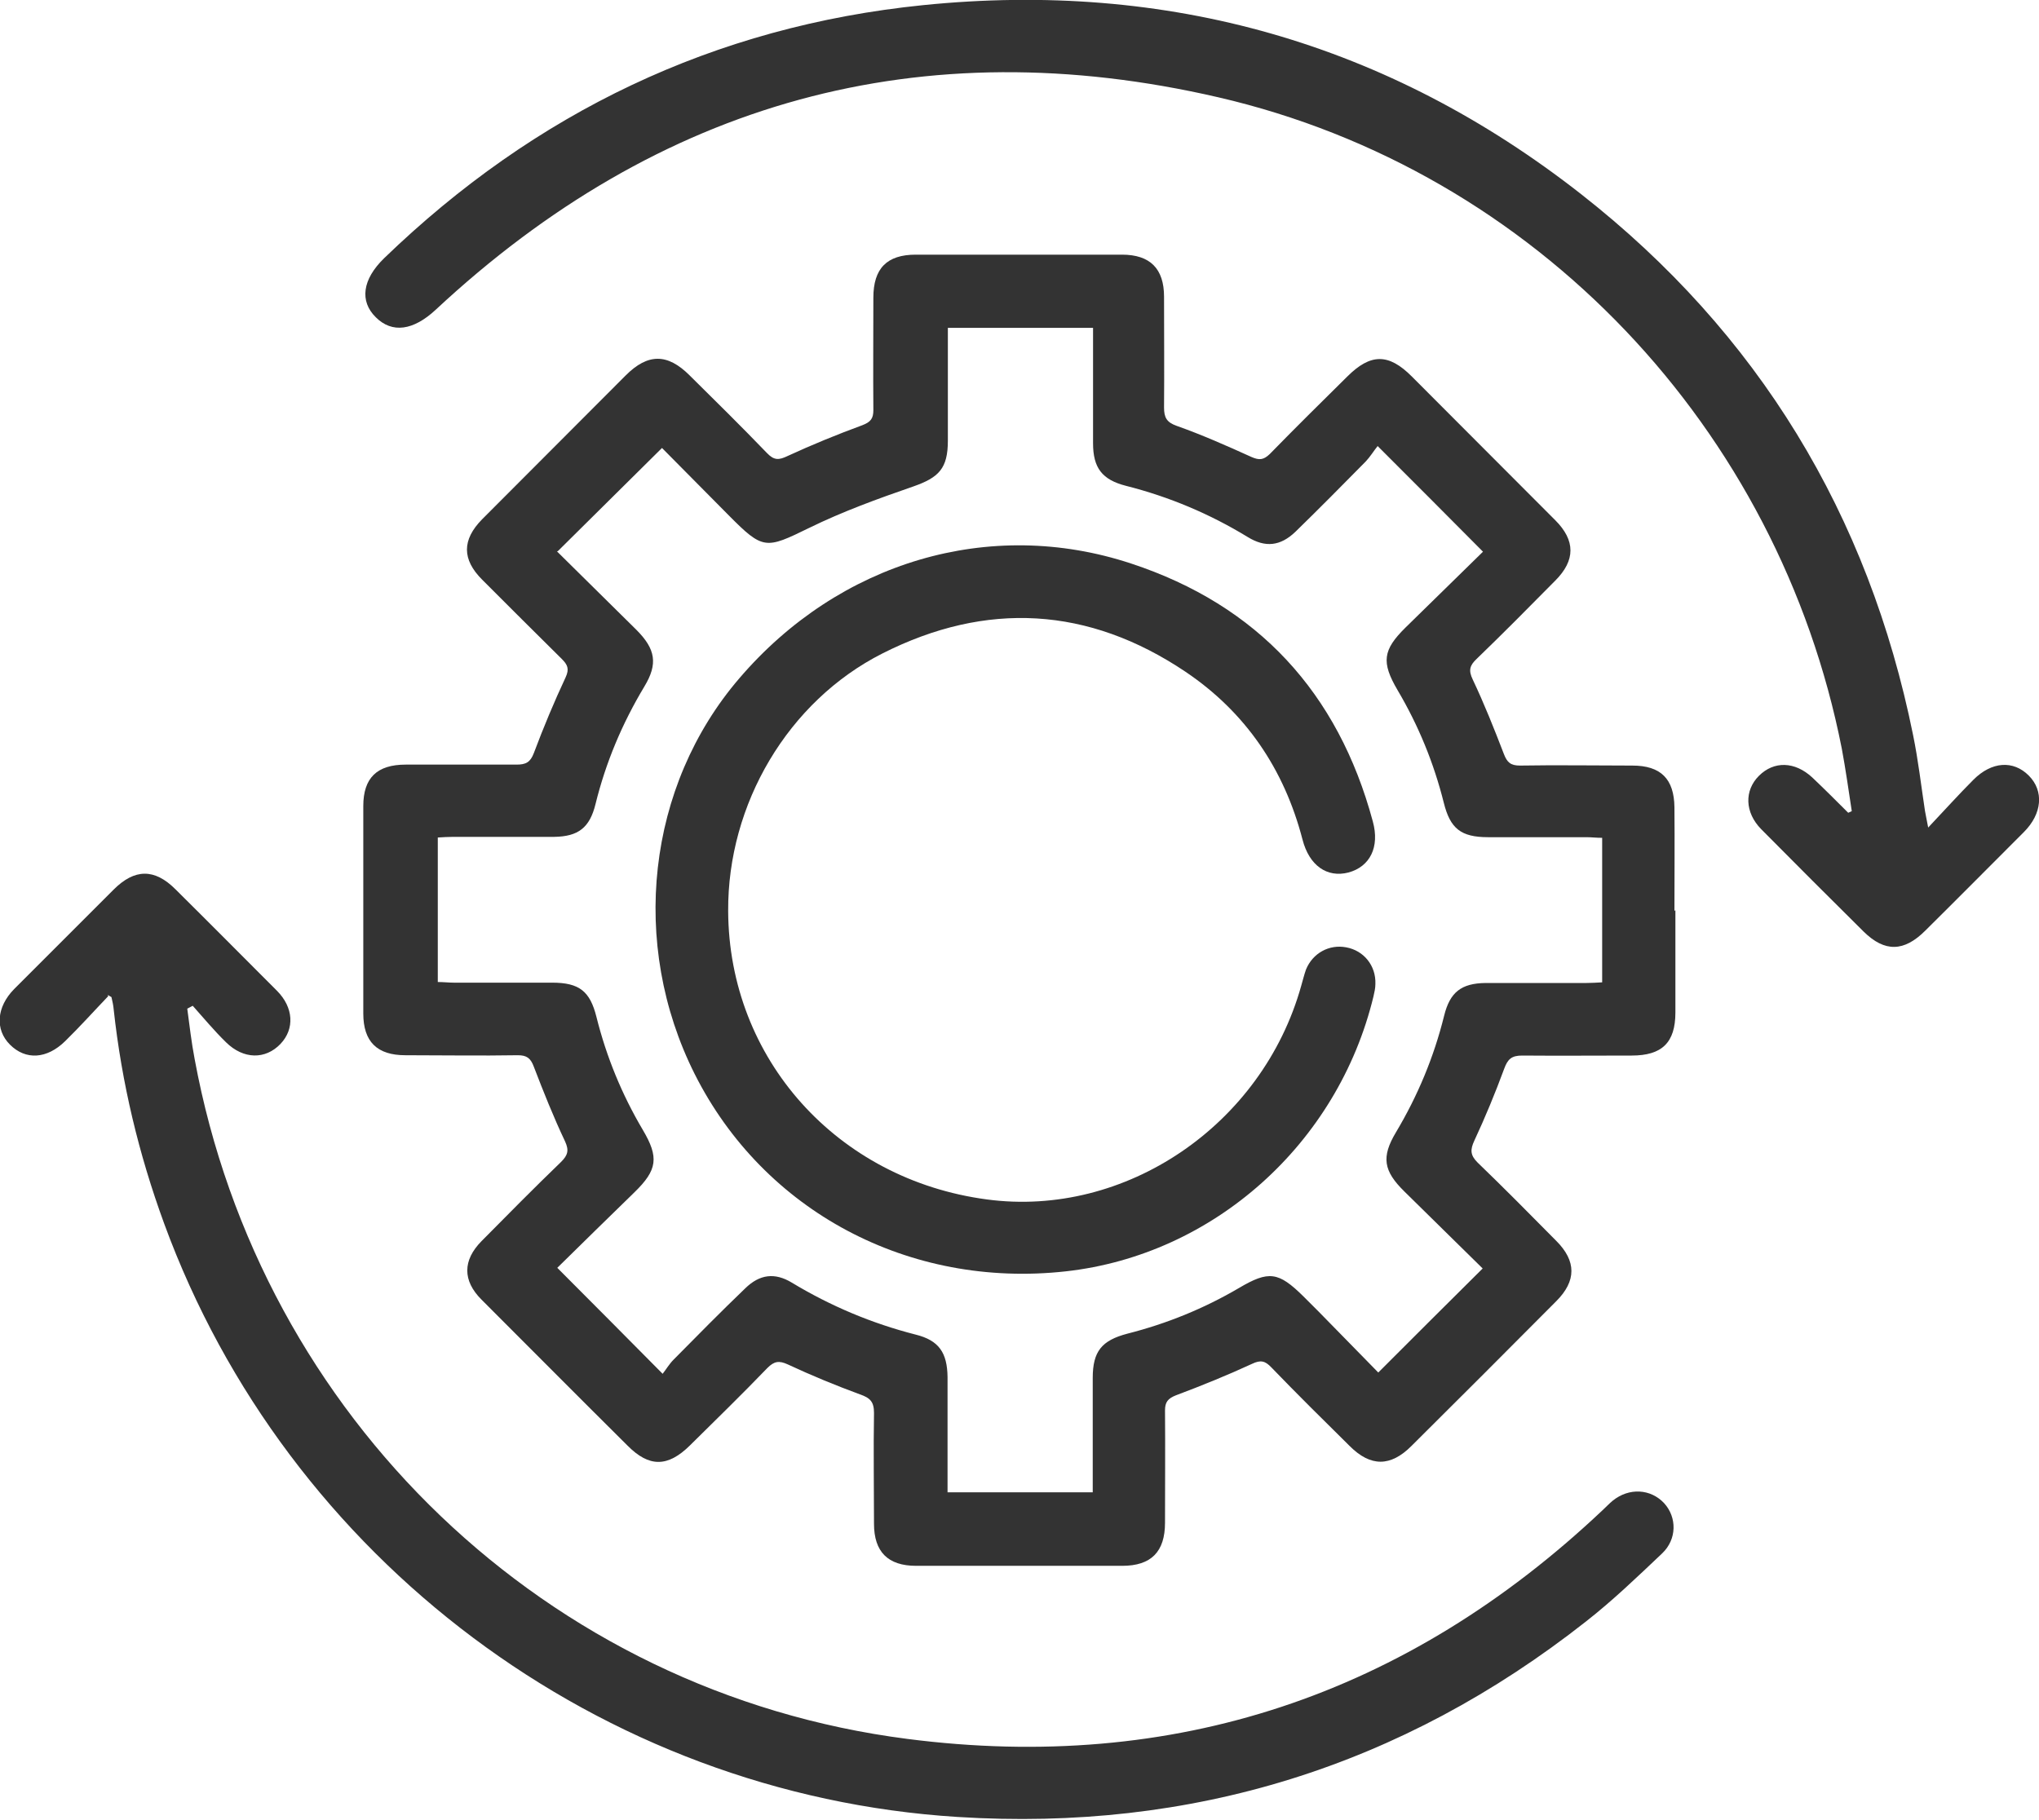
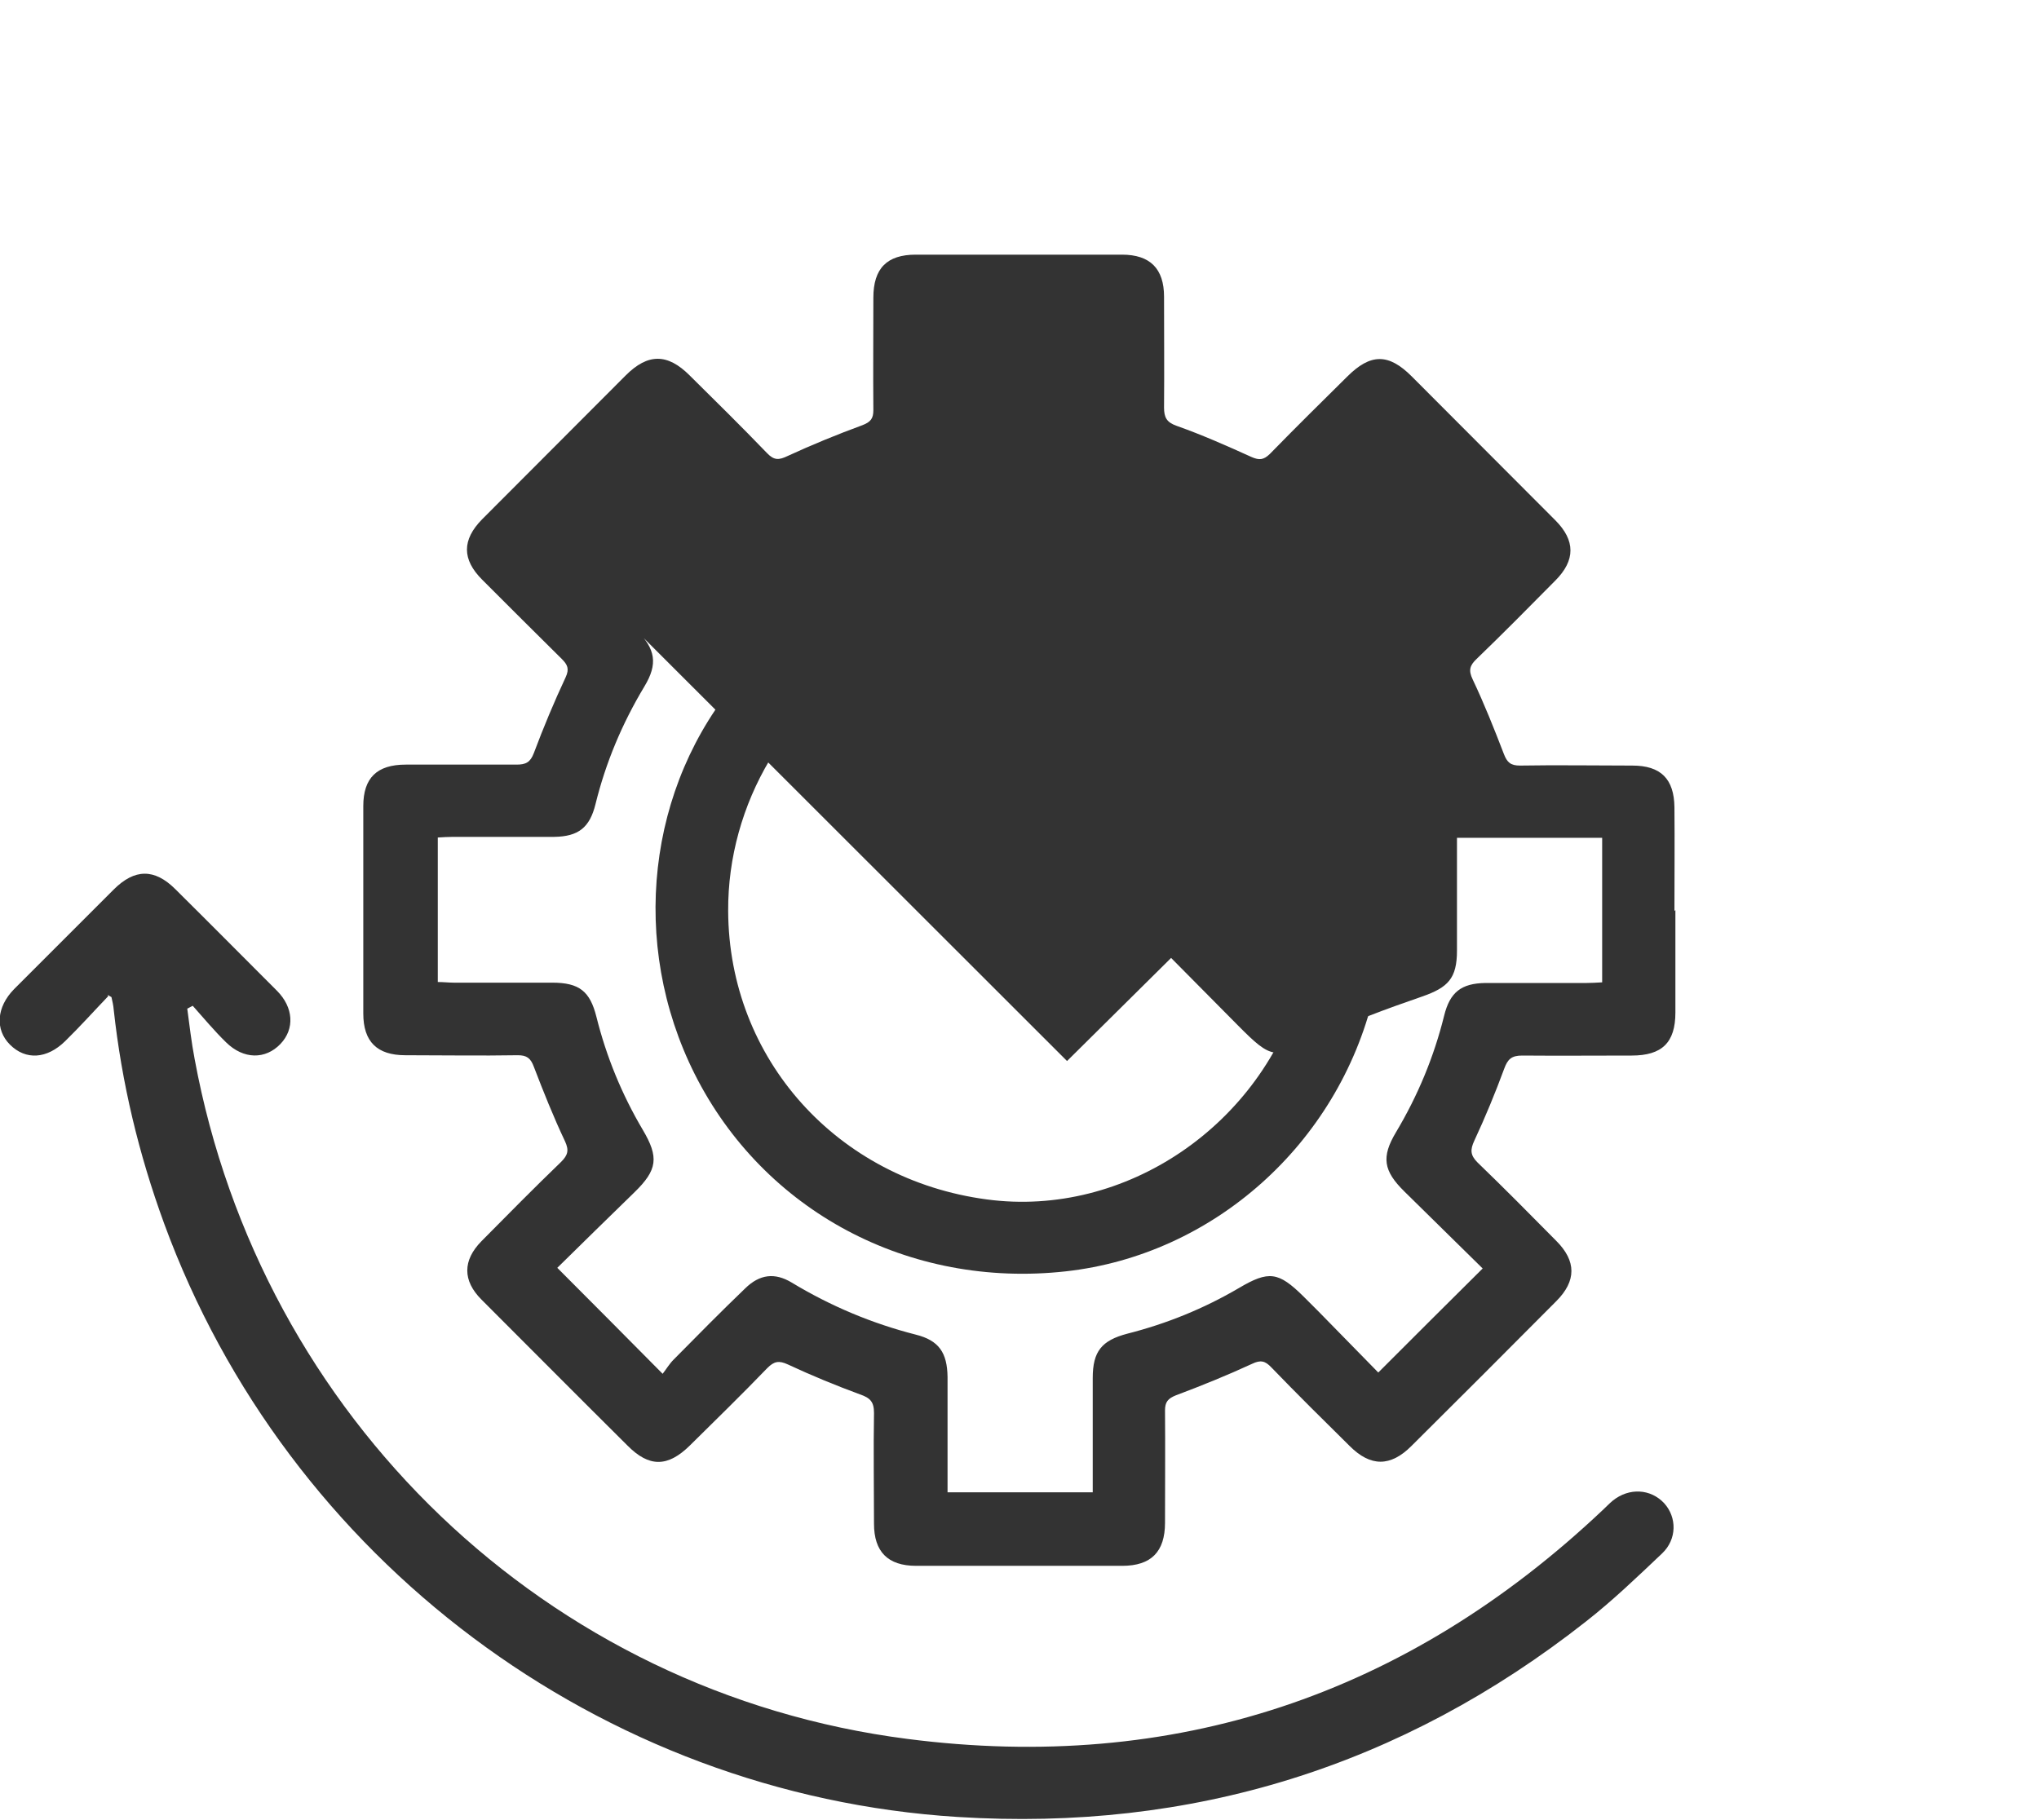
<svg xmlns="http://www.w3.org/2000/svg" id="_レイヤー_2" data-name="レイヤー 2" viewBox="0 0 63.48 56.68">
  <defs>
    <style>
      .cls-1 {
        fill: #333;
        stroke-width: 0px;
      }
    </style>
  </defs>
  <g id="_レイヤー_1-2" data-name="レイヤー 1">
    <g id="KQSQC0">
      <g>
-         <path class="cls-1" d="M52.16,28.34c0,1.06,0,2.13,0,3.19,0,.94-.42,1.34-1.36,1.34-1.14,0-2.27.01-3.41,0-.33,0-.45.11-.56.41-.28.76-.59,1.51-.93,2.24-.13.28-.13.45.1.68.83.8,1.64,1.62,2.45,2.44.63.63.63,1.25,0,1.88-1.5,1.51-3,3.01-4.51,4.51-.65.65-1.27.65-1.92,0-.82-.81-1.64-1.62-2.44-2.45-.19-.2-.33-.24-.6-.11-.78.36-1.57.68-2.37.98-.25.1-.34.21-.34.47.01,1.17,0,2.33,0,3.5,0,.9-.43,1.34-1.33,1.34-2.14,0-4.28,0-6.42,0-.88,0-1.31-.44-1.31-1.31,0-1.15-.02-2.3,0-3.45,0-.35-.12-.47-.44-.58-.76-.28-1.51-.59-2.24-.93-.28-.13-.43-.1-.64.11-.79.82-1.6,1.61-2.41,2.41-.69.68-1.27.69-1.95,0-1.52-1.51-3.03-3.03-4.54-4.54-.59-.59-.59-1.22,0-1.82.82-.83,1.64-1.66,2.48-2.47.21-.21.25-.36.12-.64-.36-.76-.67-1.54-.97-2.32-.1-.27-.22-.36-.5-.36-1.17.02-2.33,0-3.5,0-.88,0-1.31-.42-1.31-1.3,0-2.15,0-4.31,0-6.46,0-.88.43-1.29,1.32-1.29,1.15,0,2.3,0,3.45,0,.29,0,.43-.07.54-.36.3-.8.63-1.59.99-2.36.12-.26.06-.39-.12-.57-.83-.82-1.65-1.64-2.48-2.47-.63-.63-.63-1.24,0-1.88,1.49-1.49,2.98-2.99,4.47-4.48.69-.69,1.3-.69,1.99,0,.81.8,1.62,1.6,2.41,2.42.22.23.37.22.64.09.76-.35,1.54-.67,2.33-.96.26-.1.34-.21.34-.47-.01-1.17,0-2.33,0-3.5,0-.91.42-1.34,1.32-1.34,2.14,0,4.28,0,6.42,0,.88,0,1.31.44,1.31,1.31,0,1.15.01,2.3,0,3.45,0,.31.08.46.39.57.79.28,1.56.62,2.33.97.25.11.38.09.57-.09.79-.81,1.6-1.61,2.41-2.41.73-.73,1.29-.73,2.01-.01,1.49,1.49,2.98,2.99,4.47,4.48.63.63.63,1.25,0,1.88-.81.82-1.62,1.64-2.45,2.44-.21.2-.26.35-.12.64.36.76.67,1.54.97,2.32.1.26.21.36.5.36,1.17-.02,2.33,0,3.5,0,.88,0,1.3.41,1.31,1.3.01,1.08,0,2.15,0,3.23ZM17.34,17.17c.81.8,1.64,1.62,2.47,2.44.6.6.68,1.06.25,1.77-.69,1.15-1.2,2.36-1.52,3.66-.18.73-.53,1.01-1.29,1.02-1.05,0-2.1,0-3.14,0-.16,0-.31.01-.48.02v4.5c.18,0,.34.02.5.02,1.02,0,2.04,0,3.06,0,.85,0,1.18.27,1.38,1.07.31,1.24.79,2.41,1.44,3.51.51.86.46,1.25-.26,1.95-.81.79-1.62,1.58-2.4,2.35,1.11,1.11,2.16,2.17,3.28,3.3.11-.14.21-.31.34-.44.74-.75,1.47-1.49,2.23-2.22.45-.44.92-.5,1.45-.18,1.21.73,2.49,1.27,3.86,1.62.72.18.98.56.99,1.32,0,1.03,0,2.07,0,3.1,0,.16,0,.32,0,.49h4.52c0-.18,0-.34,0-.5,0-1.02,0-2.04,0-3.06,0-.83.28-1.17,1.08-1.38,1.22-.31,2.38-.78,3.47-1.42.93-.55,1.23-.51,2.01.26.16.16.31.31.47.47.63.64,1.25,1.28,1.86,1.9,1.1-1.1,2.15-2.15,3.25-3.24-.81-.79-1.62-1.6-2.44-2.4-.65-.64-.72-1.07-.26-1.84.68-1.14,1.18-2.34,1.5-3.63.18-.73.53-1.01,1.29-1.02,1.05,0,2.1,0,3.14,0,.16,0,.31-.01.49-.02v-4.5c-.18,0-.34-.02-.49-.02-1.02,0-2.04,0-3.06,0-.85,0-1.18-.27-1.38-1.07-.31-1.24-.79-2.41-1.44-3.51-.51-.87-.46-1.25.25-1.95.81-.79,1.62-1.59,2.41-2.36-1.1-1.11-2.15-2.16-3.28-3.29-.12.15-.23.33-.37.48-.73.74-1.45,1.47-2.19,2.19-.47.45-.94.5-1.49.16-1.18-.72-2.44-1.25-3.78-1.59-.75-.19-1.03-.56-1.03-1.33,0-.96,0-1.92,0-2.88,0-.23,0-.46,0-.71h-4.52c0,.18,0,.34,0,.5,0,1,0,2.01,0,3.01,0,.87-.28,1.15-1.08,1.43-1.1.38-2.2.78-3.24,1.29-1.35.66-1.43.69-2.5-.39-.7-.71-1.41-1.42-2.08-2.1-1.09,1.08-2.15,2.13-3.24,3.21Z" />
-         <path class="cls-1" d="M57.65,25.25c-.1-.65-.19-1.3-.31-1.94-1.96-9.95-9.52-17.99-19.41-20.28-9.25-2.14-17.41.13-24.37,6.62-.69.64-1.35.74-1.86.23-.51-.5-.42-1.18.26-1.84C16.65,3.51,22.23.82,28.74.16c7.6-.77,14.47,1.17,20.49,5.89,5.51,4.32,8.94,9.97,10.33,16.84.16.78.25,1.57.37,2.36.02.12.05.25.1.52.52-.55.95-1.03,1.41-1.49.57-.57,1.24-.61,1.72-.13.48.48.42,1.19-.15,1.76-1.02,1.02-2.04,2.05-3.07,3.07-.66.66-1.26.68-1.92.03-1.07-1.06-2.13-2.12-3.19-3.19-.51-.52-.53-1.2-.07-1.66.47-.47,1.12-.45,1.66.05.38.36.75.73,1.12,1.1l.11-.05Z" />
+         <path class="cls-1" d="M52.16,28.34c0,1.06,0,2.13,0,3.19,0,.94-.42,1.34-1.36,1.34-1.14,0-2.27.01-3.41,0-.33,0-.45.11-.56.41-.28.76-.59,1.51-.93,2.24-.13.28-.13.45.1.68.83.8,1.64,1.62,2.45,2.44.63.63.63,1.25,0,1.88-1.5,1.51-3,3.01-4.51,4.51-.65.65-1.27.65-1.92,0-.82-.81-1.64-1.62-2.44-2.45-.19-.2-.33-.24-.6-.11-.78.36-1.57.68-2.37.98-.25.1-.34.21-.34.47.01,1.17,0,2.33,0,3.5,0,.9-.43,1.34-1.33,1.34-2.14,0-4.28,0-6.42,0-.88,0-1.31-.44-1.31-1.31,0-1.15-.02-2.3,0-3.45,0-.35-.12-.47-.44-.58-.76-.28-1.51-.59-2.24-.93-.28-.13-.43-.1-.64.11-.79.82-1.6,1.61-2.41,2.41-.69.68-1.27.69-1.95,0-1.52-1.51-3.03-3.03-4.54-4.54-.59-.59-.59-1.22,0-1.82.82-.83,1.64-1.66,2.48-2.47.21-.21.25-.36.12-.64-.36-.76-.67-1.54-.97-2.32-.1-.27-.22-.36-.5-.36-1.17.02-2.33,0-3.5,0-.88,0-1.31-.42-1.31-1.3,0-2.15,0-4.31,0-6.46,0-.88.43-1.29,1.32-1.29,1.15,0,2.3,0,3.45,0,.29,0,.43-.07.54-.36.3-.8.63-1.59.99-2.36.12-.26.06-.39-.12-.57-.83-.82-1.65-1.64-2.48-2.47-.63-.63-.63-1.24,0-1.88,1.49-1.49,2.98-2.99,4.47-4.48.69-.69,1.3-.69,1.99,0,.81.8,1.62,1.6,2.41,2.42.22.23.37.22.64.09.76-.35,1.54-.67,2.33-.96.26-.1.34-.21.34-.47-.01-1.17,0-2.33,0-3.5,0-.91.42-1.34,1.32-1.34,2.14,0,4.28,0,6.42,0,.88,0,1.31.44,1.31,1.31,0,1.15.01,2.3,0,3.45,0,.31.08.46.39.57.79.28,1.56.62,2.33.97.25.11.38.09.57-.09.79-.81,1.6-1.61,2.41-2.41.73-.73,1.29-.73,2.01-.01,1.49,1.49,2.98,2.99,4.47,4.48.63.63.63,1.25,0,1.88-.81.82-1.62,1.64-2.45,2.44-.21.2-.26.35-.12.64.36.76.67,1.54.97,2.32.1.26.21.36.5.36,1.17-.02,2.33,0,3.5,0,.88,0,1.3.41,1.31,1.3.01,1.08,0,2.15,0,3.23ZM17.34,17.17c.81.8,1.64,1.62,2.47,2.44.6.6.68,1.06.25,1.77-.69,1.15-1.2,2.36-1.52,3.66-.18.73-.53,1.01-1.29,1.02-1.05,0-2.1,0-3.14,0-.16,0-.31.01-.48.02v4.5c.18,0,.34.02.5.02,1.02,0,2.04,0,3.06,0,.85,0,1.18.27,1.38,1.07.31,1.24.79,2.41,1.44,3.51.51.86.46,1.25-.26,1.95-.81.79-1.62,1.58-2.4,2.35,1.11,1.11,2.16,2.17,3.28,3.3.11-.14.21-.31.34-.44.74-.75,1.47-1.49,2.23-2.22.45-.44.92-.5,1.45-.18,1.21.73,2.49,1.27,3.86,1.62.72.18.98.56.99,1.32,0,1.03,0,2.07,0,3.1,0,.16,0,.32,0,.49h4.52c0-.18,0-.34,0-.5,0-1.02,0-2.04,0-3.06,0-.83.28-1.17,1.08-1.38,1.22-.31,2.38-.78,3.47-1.42.93-.55,1.23-.51,2.01.26.16.16.31.31.47.47.63.64,1.25,1.28,1.86,1.9,1.1-1.1,2.15-2.15,3.25-3.24-.81-.79-1.62-1.6-2.44-2.4-.65-.64-.72-1.07-.26-1.84.68-1.14,1.18-2.34,1.5-3.63.18-.73.53-1.01,1.29-1.02,1.05,0,2.1,0,3.14,0,.16,0,.31-.01.49-.02v-4.5h-4.52c0,.18,0,.34,0,.5,0,1,0,2.01,0,3.01,0,.87-.28,1.15-1.08,1.43-1.1.38-2.2.78-3.24,1.29-1.35.66-1.43.69-2.5-.39-.7-.71-1.41-1.42-2.08-2.1-1.09,1.08-2.15,2.13-3.24,3.21Z" />
        <path class="cls-1" d="M3.37,31.02c-.45.47-.88.95-1.34,1.4-.57.56-1.23.6-1.72.11-.47-.47-.42-1.17.13-1.73,1.03-1.03,2.07-2.07,3.1-3.1.65-.65,1.27-.66,1.92-.01,1.06,1.05,2.11,2.11,3.16,3.16.52.52.56,1.19.11,1.66-.47.49-1.15.48-1.69-.05-.37-.36-.7-.76-1.04-1.14-.06.03-.11.06-.17.09.07.52.13,1.05.23,1.57,2.06,11.15,10.96,19.73,22.19,21.17,8.3,1.07,15.54-1.36,21.64-7.12.11-.1.21-.21.32-.3.51-.41,1.18-.37,1.6.08.4.44.4,1.12-.06,1.56-.77.73-1.54,1.47-2.37,2.12-5.74,4.52-12.28,6.55-19.57,6.09-11.11-.7-20.87-8.02-24.7-18.48-.79-2.16-1.32-4.37-1.57-6.66-.01-.13-.04-.26-.07-.39-.04-.02-.08-.05-.12-.07Z" />
        <path class="cls-1" d="M22.67,28.37c.02,4.6,3.39,8.36,8.05,8.98,4.32.58,8.58-2.32,9.79-6.65.05-.17.09-.34.15-.51.21-.51.72-.79,1.25-.69.55.1.93.57.91,1.14,0,.13-.03.26-.06.39-1.11,4.59-4.98,8.05-9.58,8.56-4.88.54-9.4-1.87-11.55-6.14-2.04-4.06-1.49-8.98,1.39-12.33,3.1-3.62,7.79-5.03,12.2-3.57,3.94,1.3,6.44,4.02,7.52,8.03.22.8-.09,1.41-.76,1.59-.66.17-1.22-.21-1.43-1.03-.57-2.19-1.77-3.96-3.64-5.22-3.02-2.03-6.2-2.21-9.44-.57-2.94,1.49-4.82,4.69-4.8,8.02Z" />
      </g>
    </g>
  </g>
</svg>